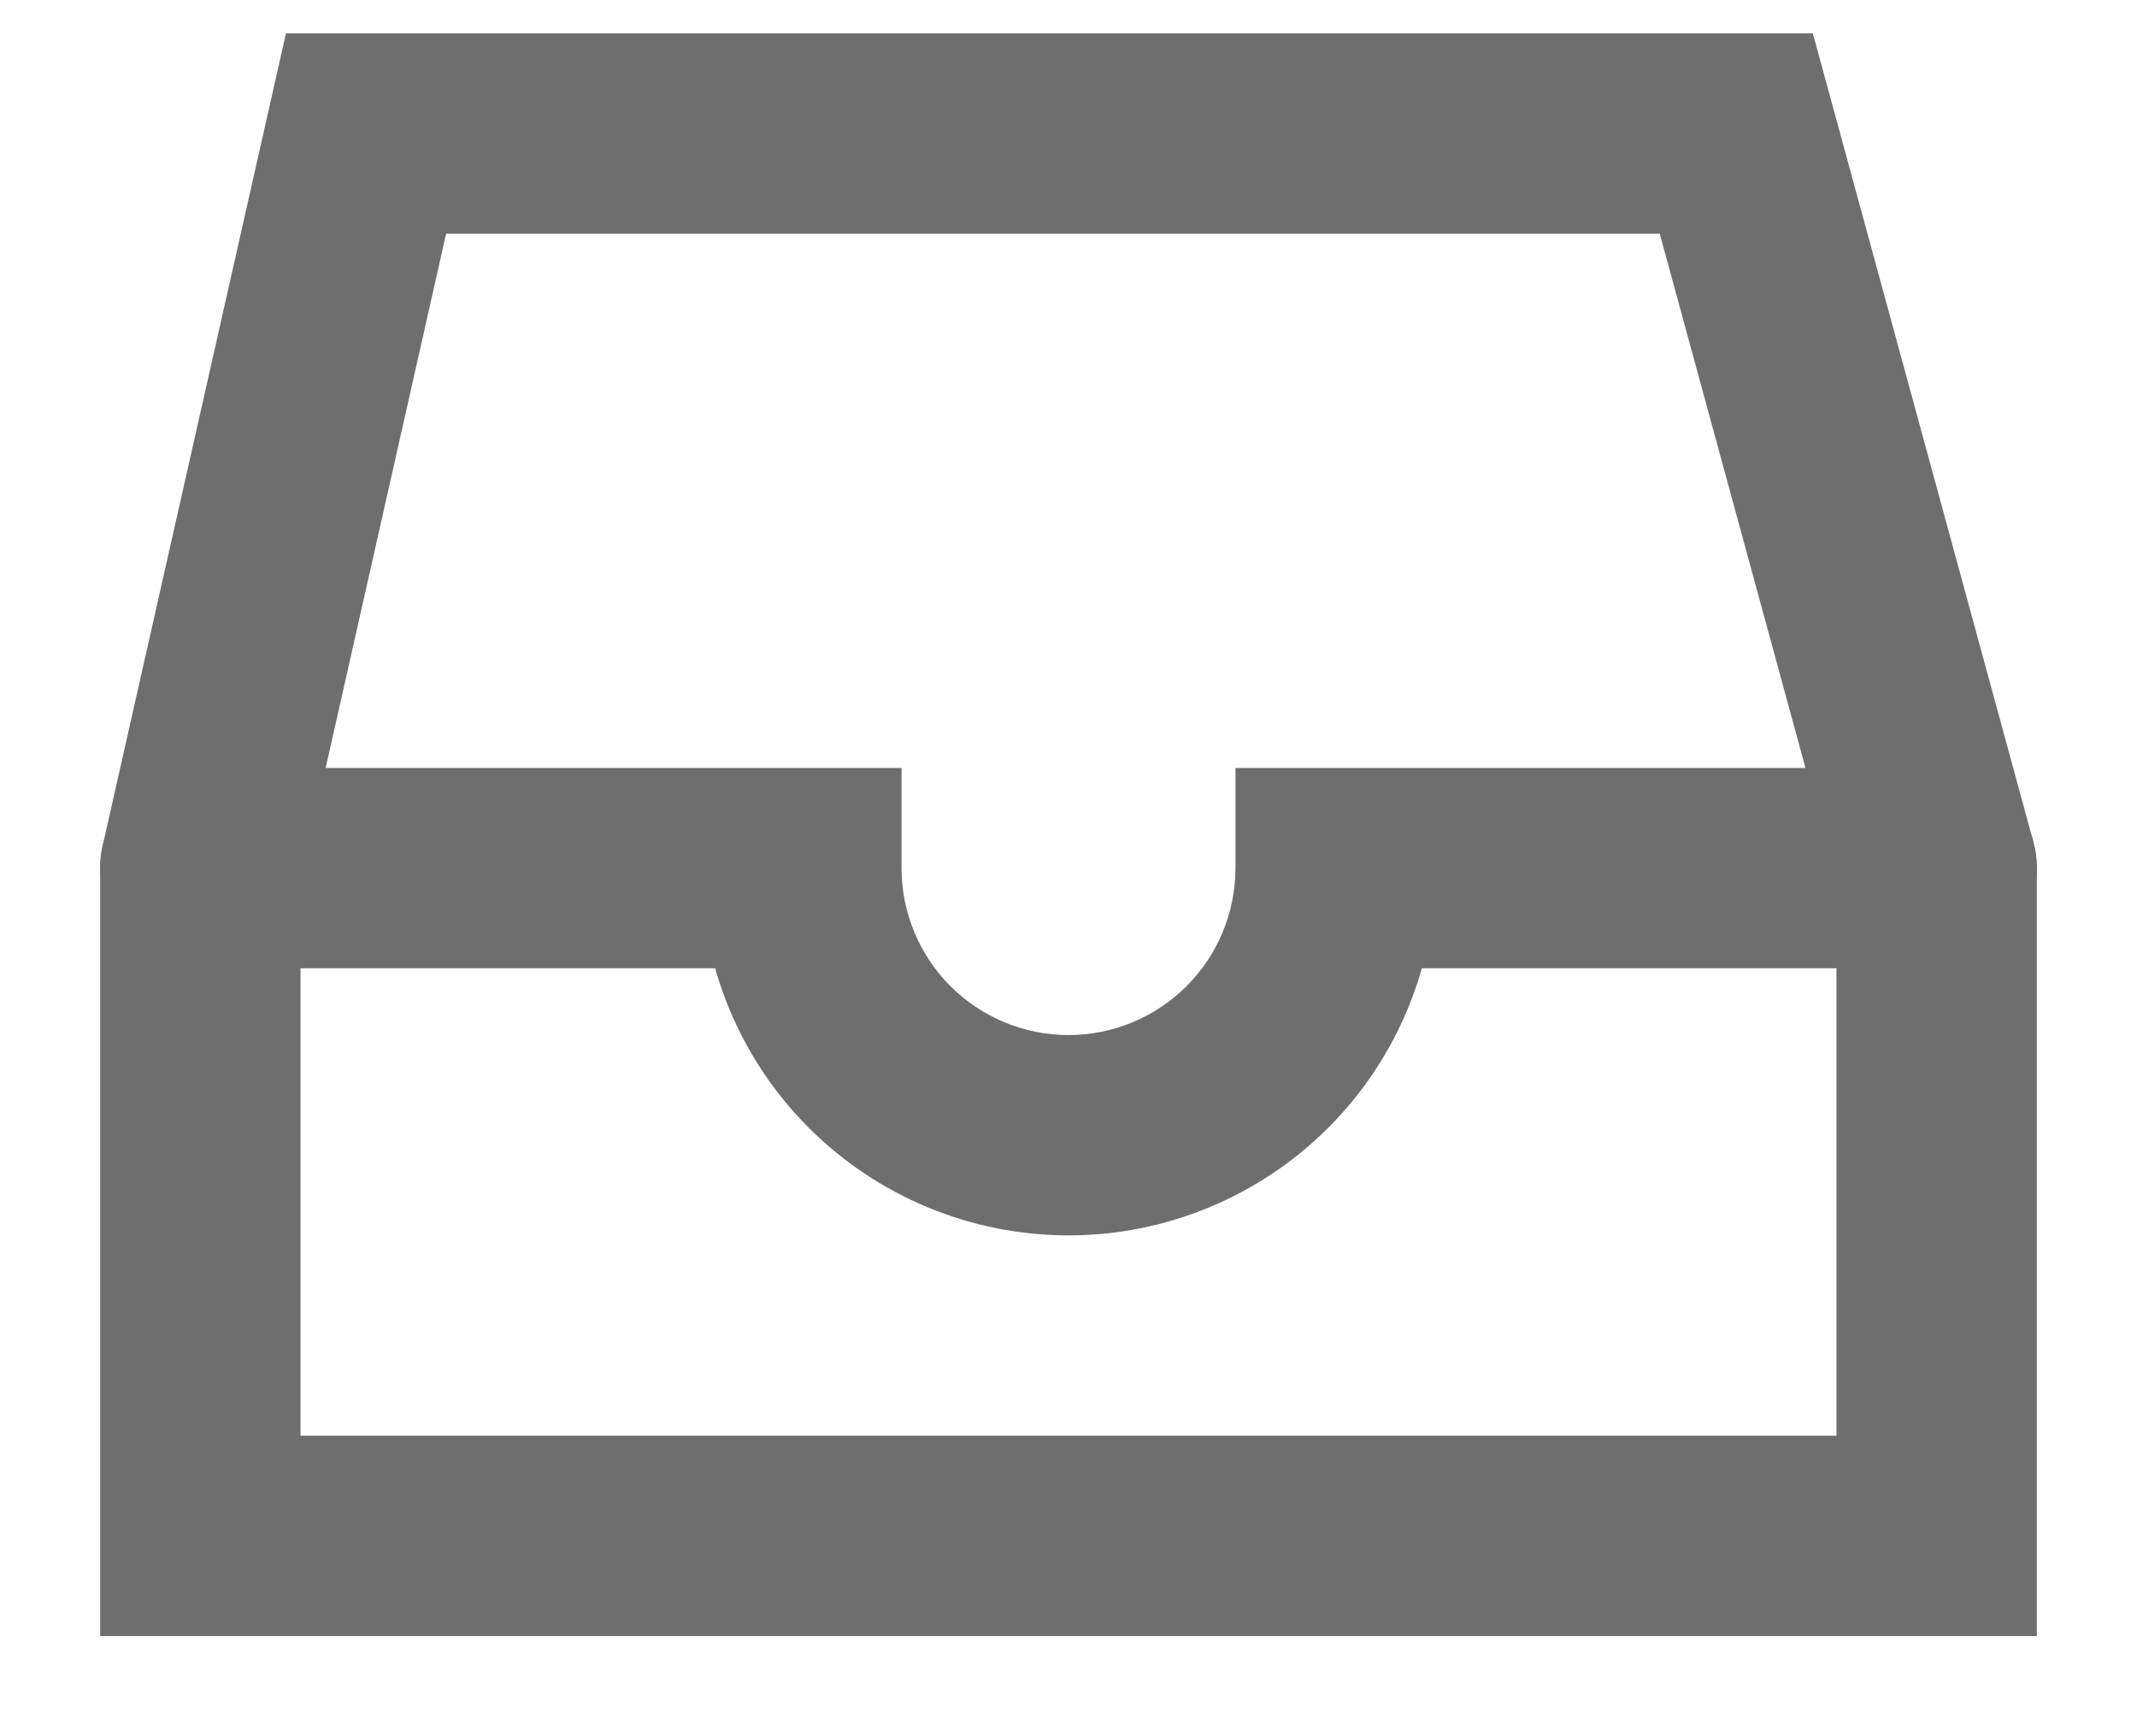
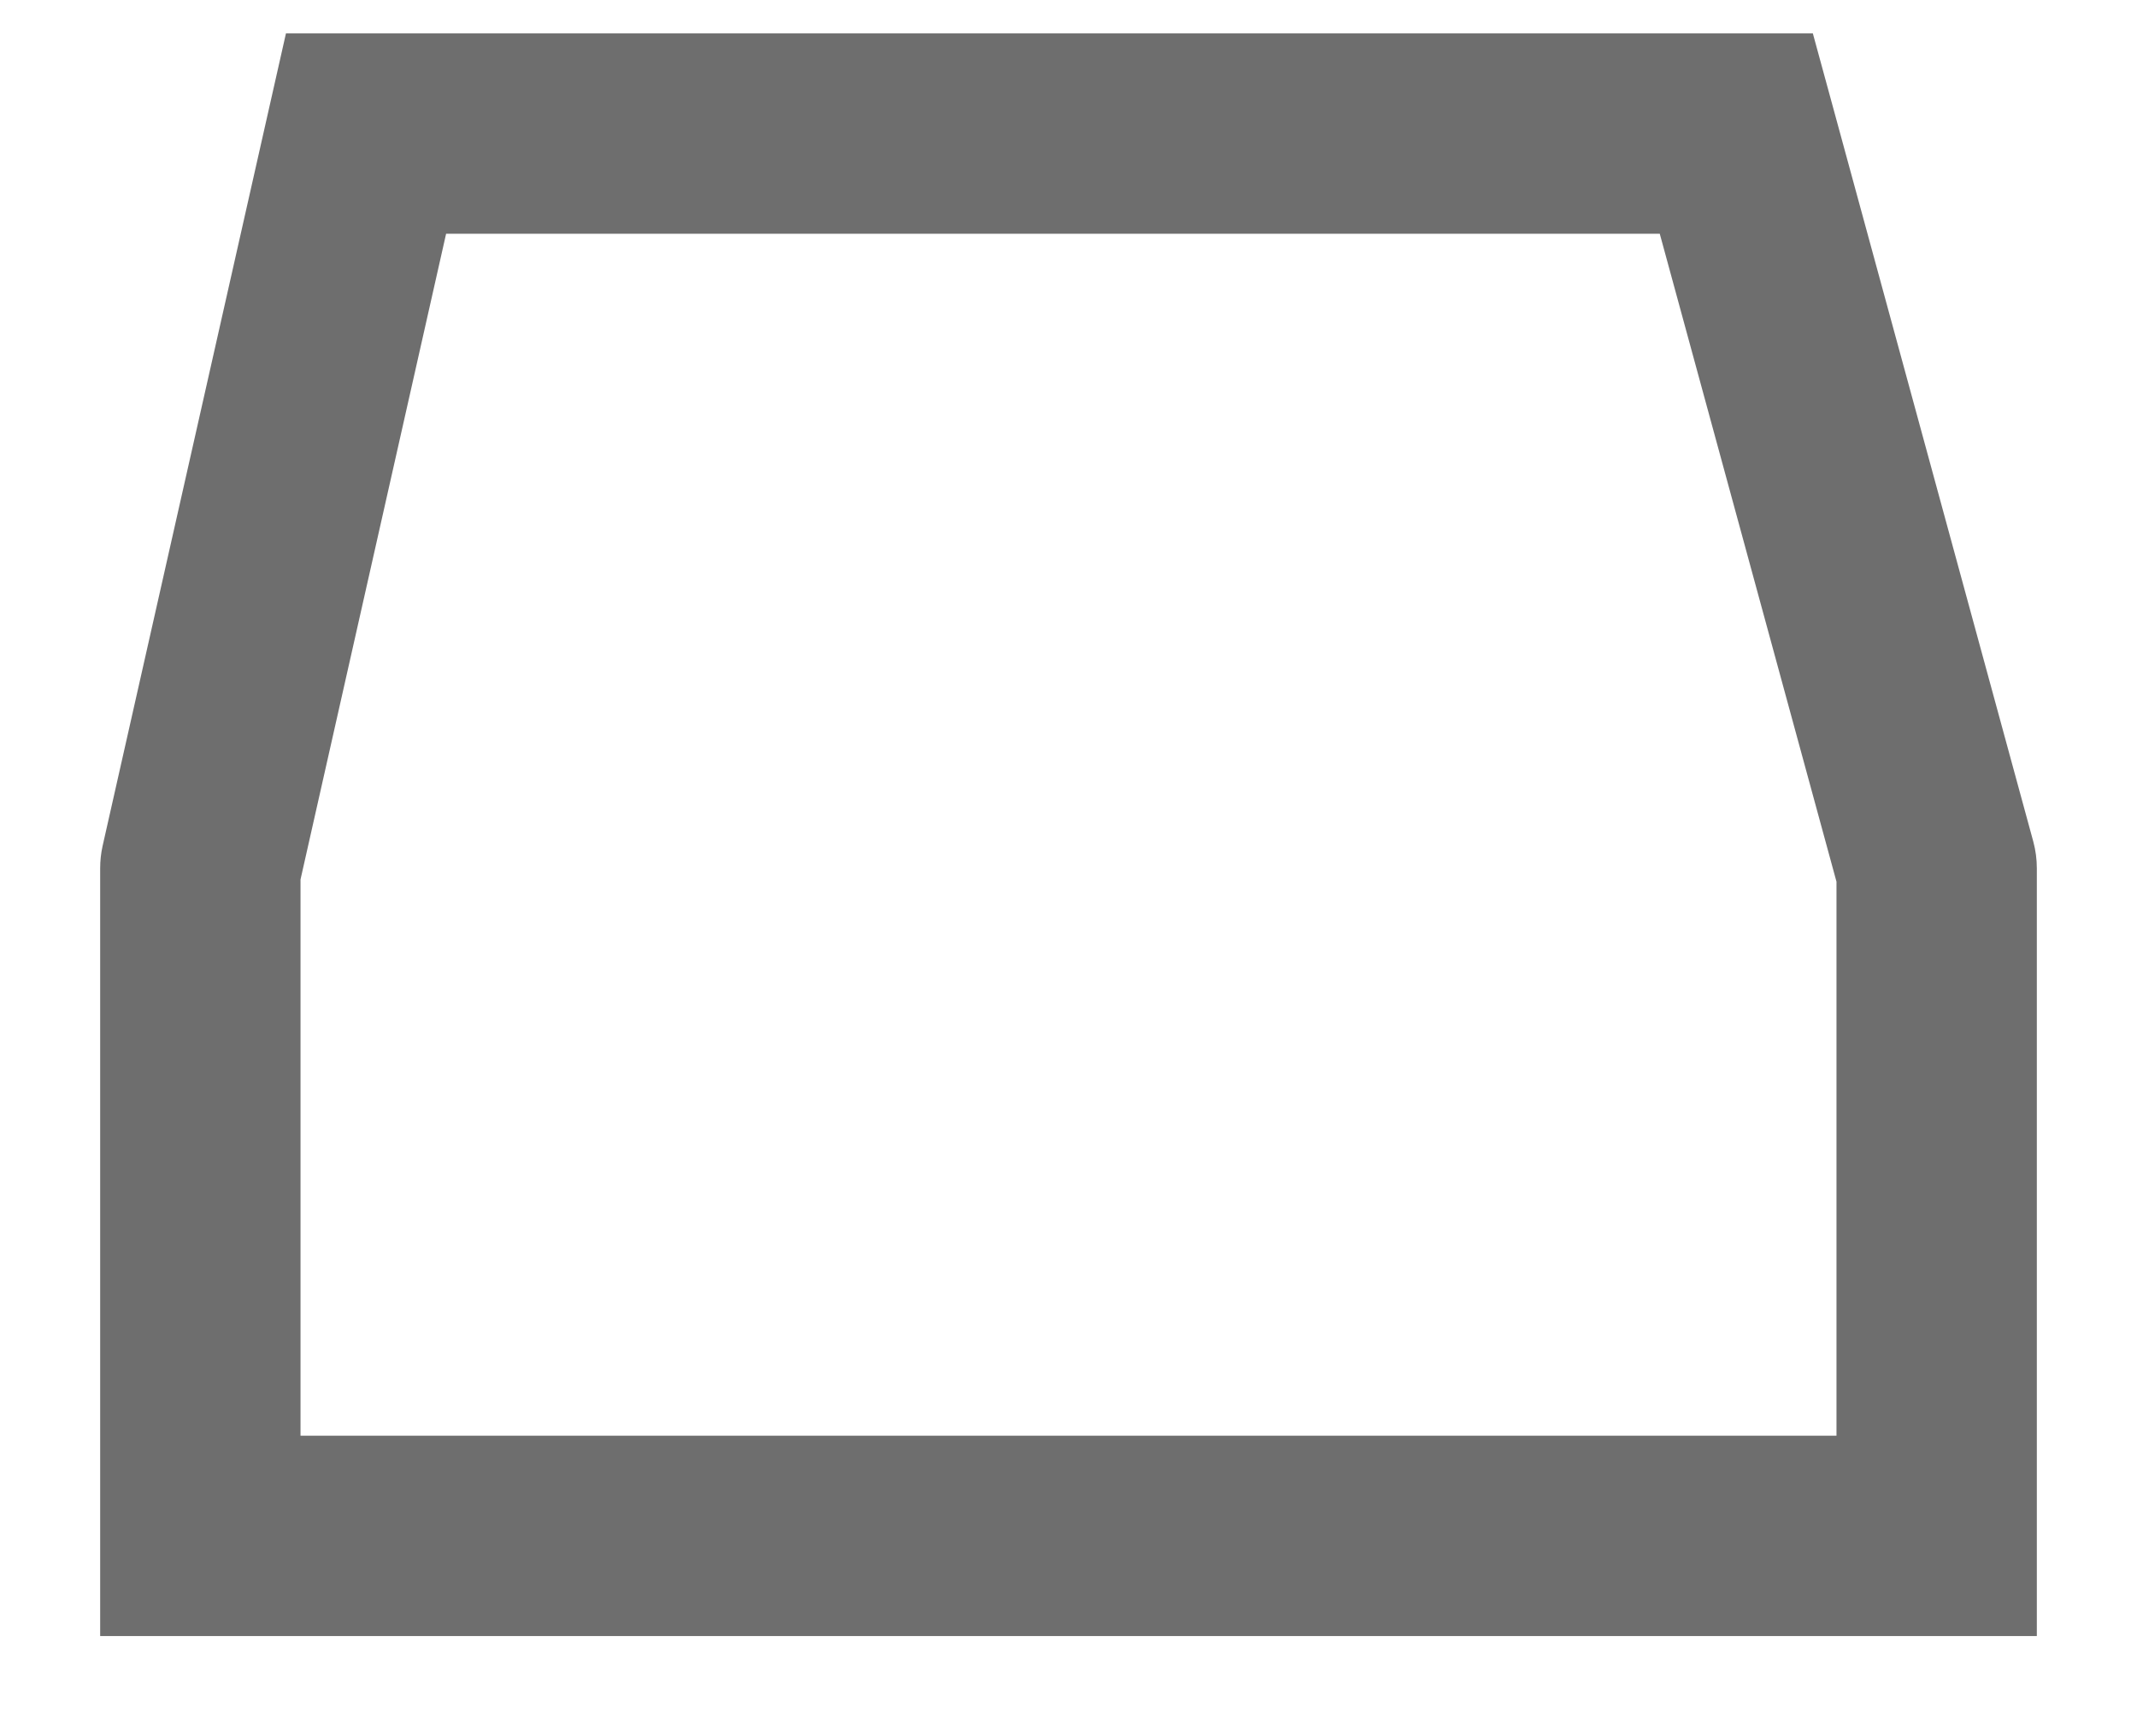
<svg xmlns="http://www.w3.org/2000/svg" width="16" height="13" viewBox="0 0 16 13" fill="none">
  <path d="M13 1L13.724 0.803L13.573 0.25H13V1ZM2.74 1V0.25H2.141L2.009 0.835L2.74 1ZM1.5 6.5L0.768 6.335C0.756 6.389 0.75 6.444 0.75 6.5H1.5ZM1.5 11.5H0.75V12.25H1.5V11.5ZM14.5 11.5V12.25H15.25V11.5H14.5ZM14.5 6.5H15.25C15.25 6.433 15.241 6.367 15.224 6.303L14.5 6.5ZM13 0.25H2.74V1.75H13V0.25ZM2.009 0.835L0.768 6.335L2.232 6.665L3.472 1.165L2.009 0.835ZM0.75 6.5V11.5H2.25V6.5H0.75ZM1.5 12.25H14.5V10.75H1.5V12.25ZM15.25 11.5V6.5H13.75V11.5H15.25ZM15.224 6.303L13.724 0.803L12.276 1.197L13.776 6.697L15.224 6.303Z" fill="#6E6E6E" />
-   <path d="M1.5 5.75C1.086 5.75 0.75 6.086 0.75 6.5C0.75 6.914 1.086 7.25 1.5 7.25V5.75ZM6 6.5H6.75V5.75H6V6.5ZM10 6.5V5.75H9.25V6.5H10ZM14.5 7.25C14.914 7.25 15.25 6.914 15.25 6.5C15.25 6.086 14.914 5.75 14.5 5.75V7.25ZM1.5 7.25H6V5.75H1.5V7.25ZM10 7.25H14.5V5.75H10V7.25ZM5.25 6.5C5.25 7.229 5.54 7.929 6.055 8.444L7.116 7.384C6.882 7.149 6.75 6.832 6.75 6.5H5.25ZM6.055 8.444C6.571 8.96 7.271 9.25 8 9.25V7.75C7.668 7.75 7.351 7.618 7.116 7.384L6.055 8.444ZM8 9.25C8.729 9.25 9.429 8.96 9.945 8.444L8.884 7.384C8.649 7.618 8.332 7.75 8 7.75V9.25ZM9.945 8.444C10.46 7.929 10.75 7.229 10.75 6.5H9.25C9.25 6.832 9.118 7.149 8.884 7.384L9.945 8.444Z" fill="#6E6E6E" />
</svg>